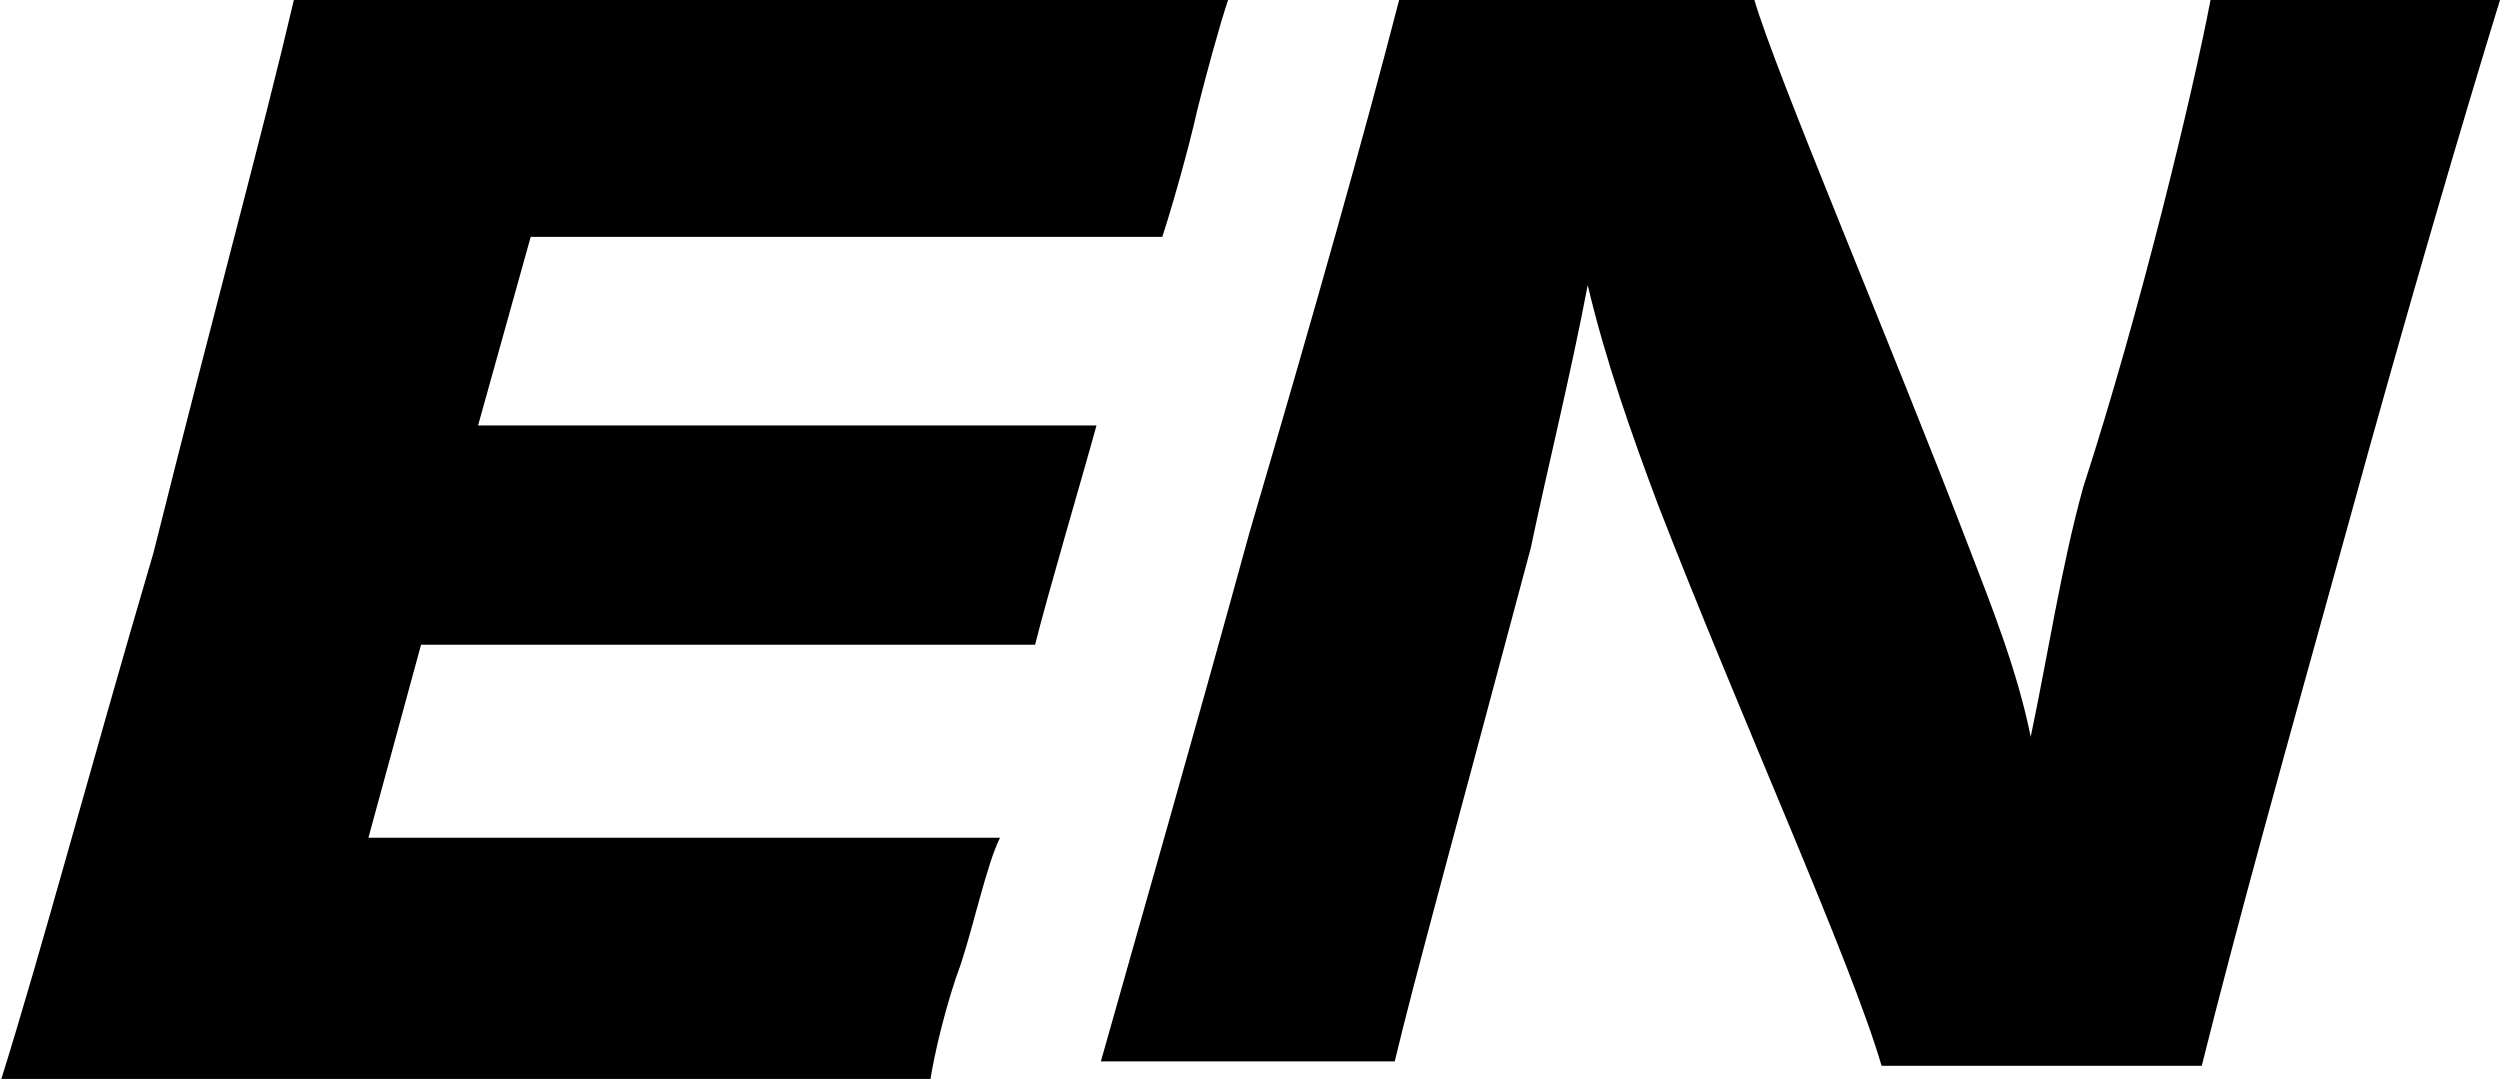
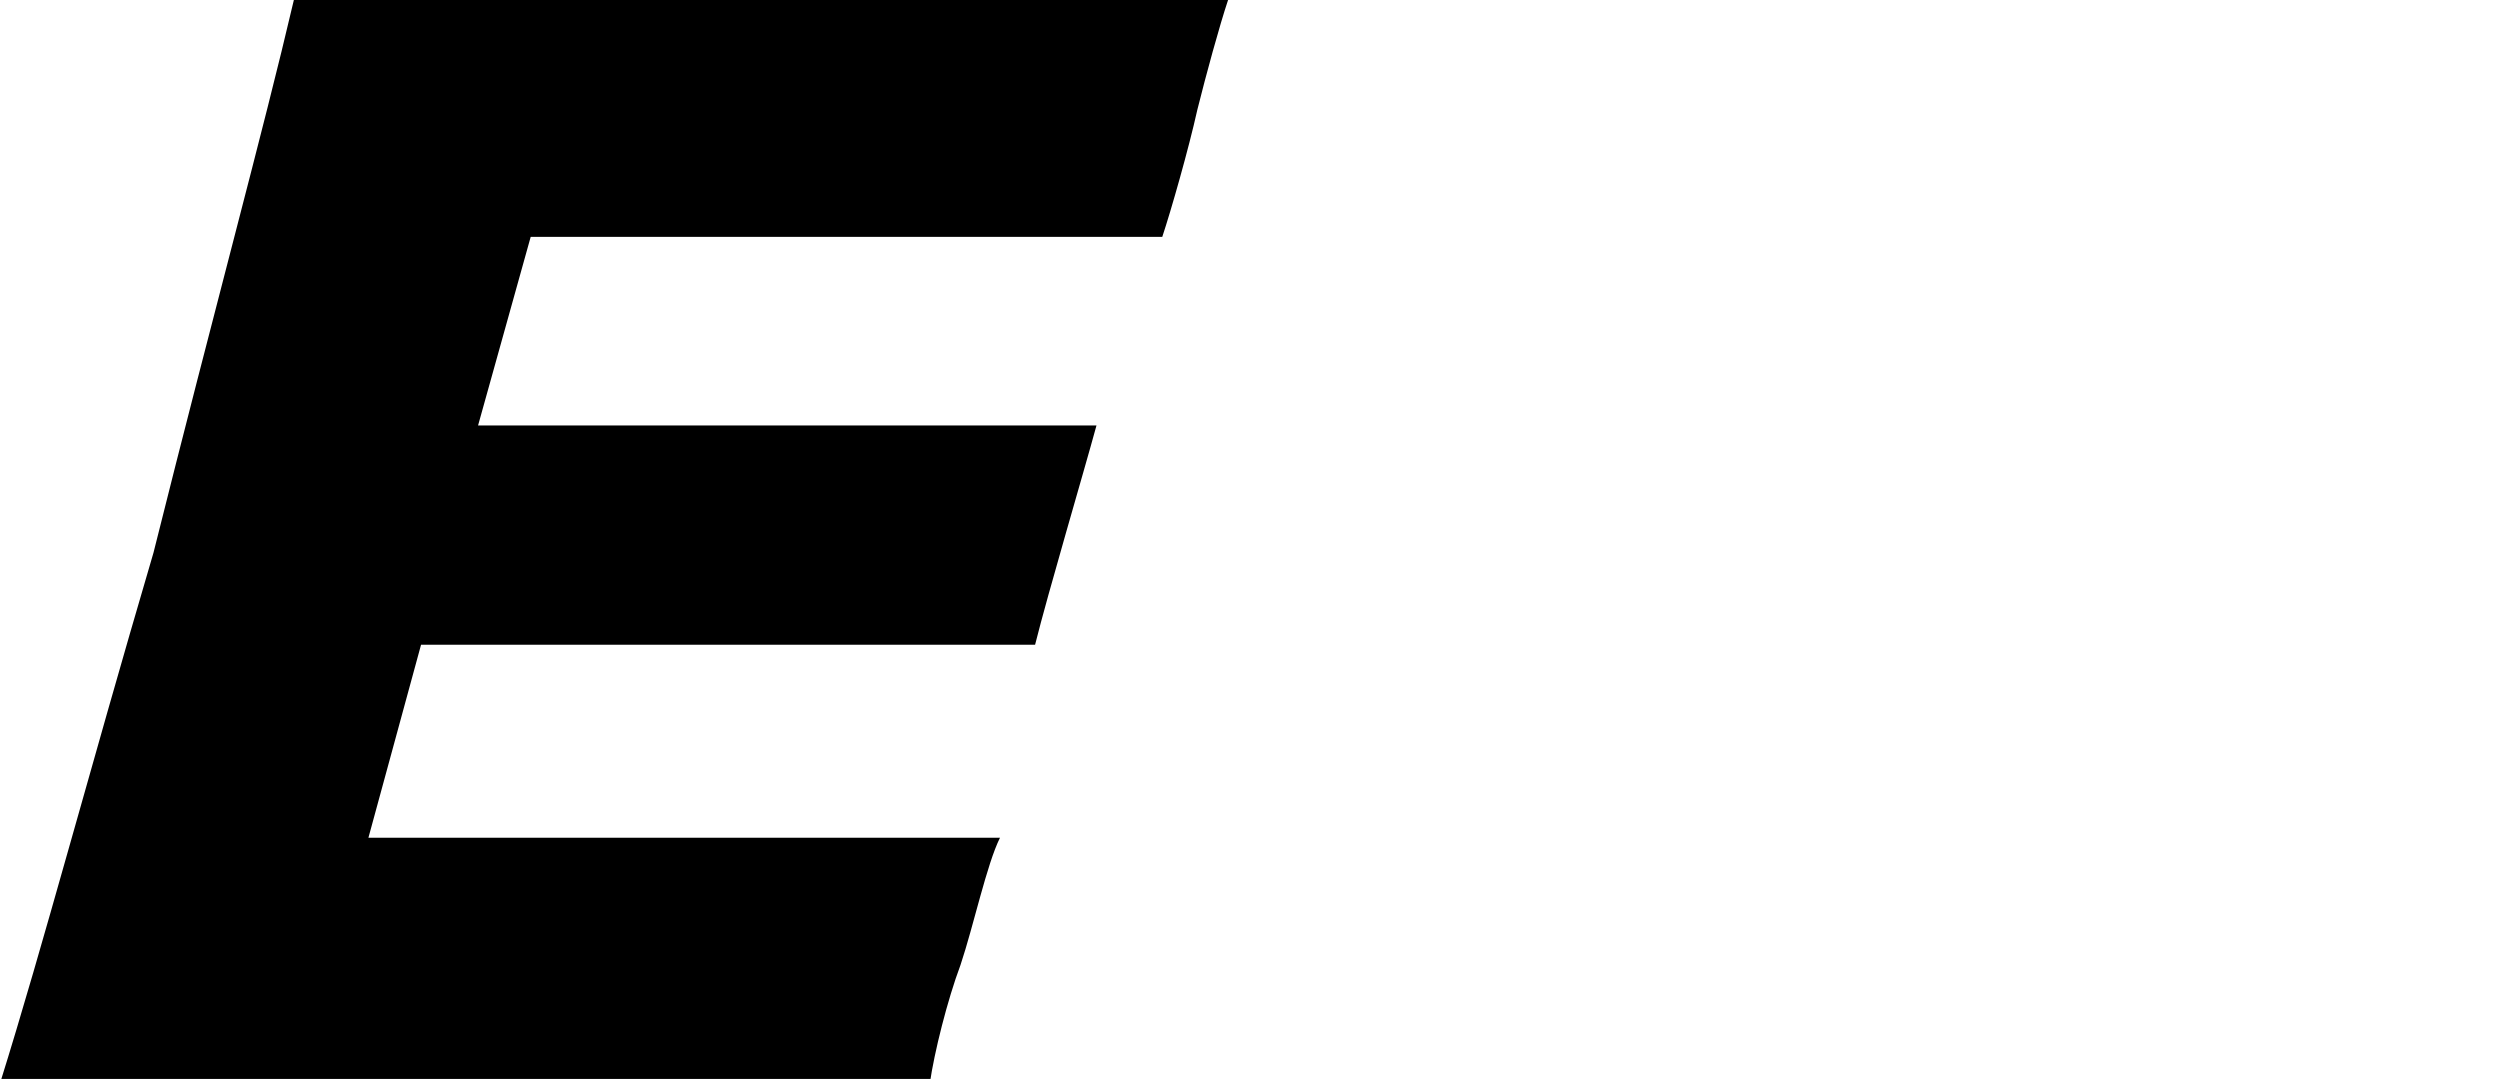
<svg xmlns="http://www.w3.org/2000/svg" version="1.1" viewBox="0 0 57 24.6">
  <g>
    <g id="_レイヤー_1" data-name="レイヤー_1">
      <g>
        <path d="M28,0c-.2.6-.5,1.7-.7,2.5-.2.9-.6,2.3-.8,2.9-4.9,0-10.4,0-14.4,0l-1.2,4.3c4.8,0,10.1,0,14.1,0-.3,1.1-1.1,3.8-1.4,5-3.9,0-9.3,0-14,0l-1.2,4.4c4,0,9.7,0,14.4,0-.3.6-.6,2-.9,2.9-.3.8-.6,2-.7,2.7H0c1-3.2,2-7,3.5-12.1C4.9,7,6,3,6.7,0h21.3Z" />
-         <path d="M57,0c-.8,2.6-2.1,7-3.5,12.1-1.5,5.4-2.5,9-3.3,12.2h-7.3c-.7-2.4-3.2-7.9-5.1-12.8-.6-1.6-1.2-3.3-1.6-5h0c-.4,2.1-.9,4.1-1.3,6-1.6,6-2.7,10-3.1,11.7h-6.7c.9-3.2,2-7,3.4-12.1C30,7,31.1,3.1,31.9,0h8.1c.5,1.7,3.1,7.8,4.9,12.5.5,1.3,1.1,2.8,1.4,4.3h0c.4-1.9.7-3.9,1.2-5.7C48.8,7.1,50,2.1,50.4,0h6.6Z" />
      </g>
    </g>
  </g>
</svg>